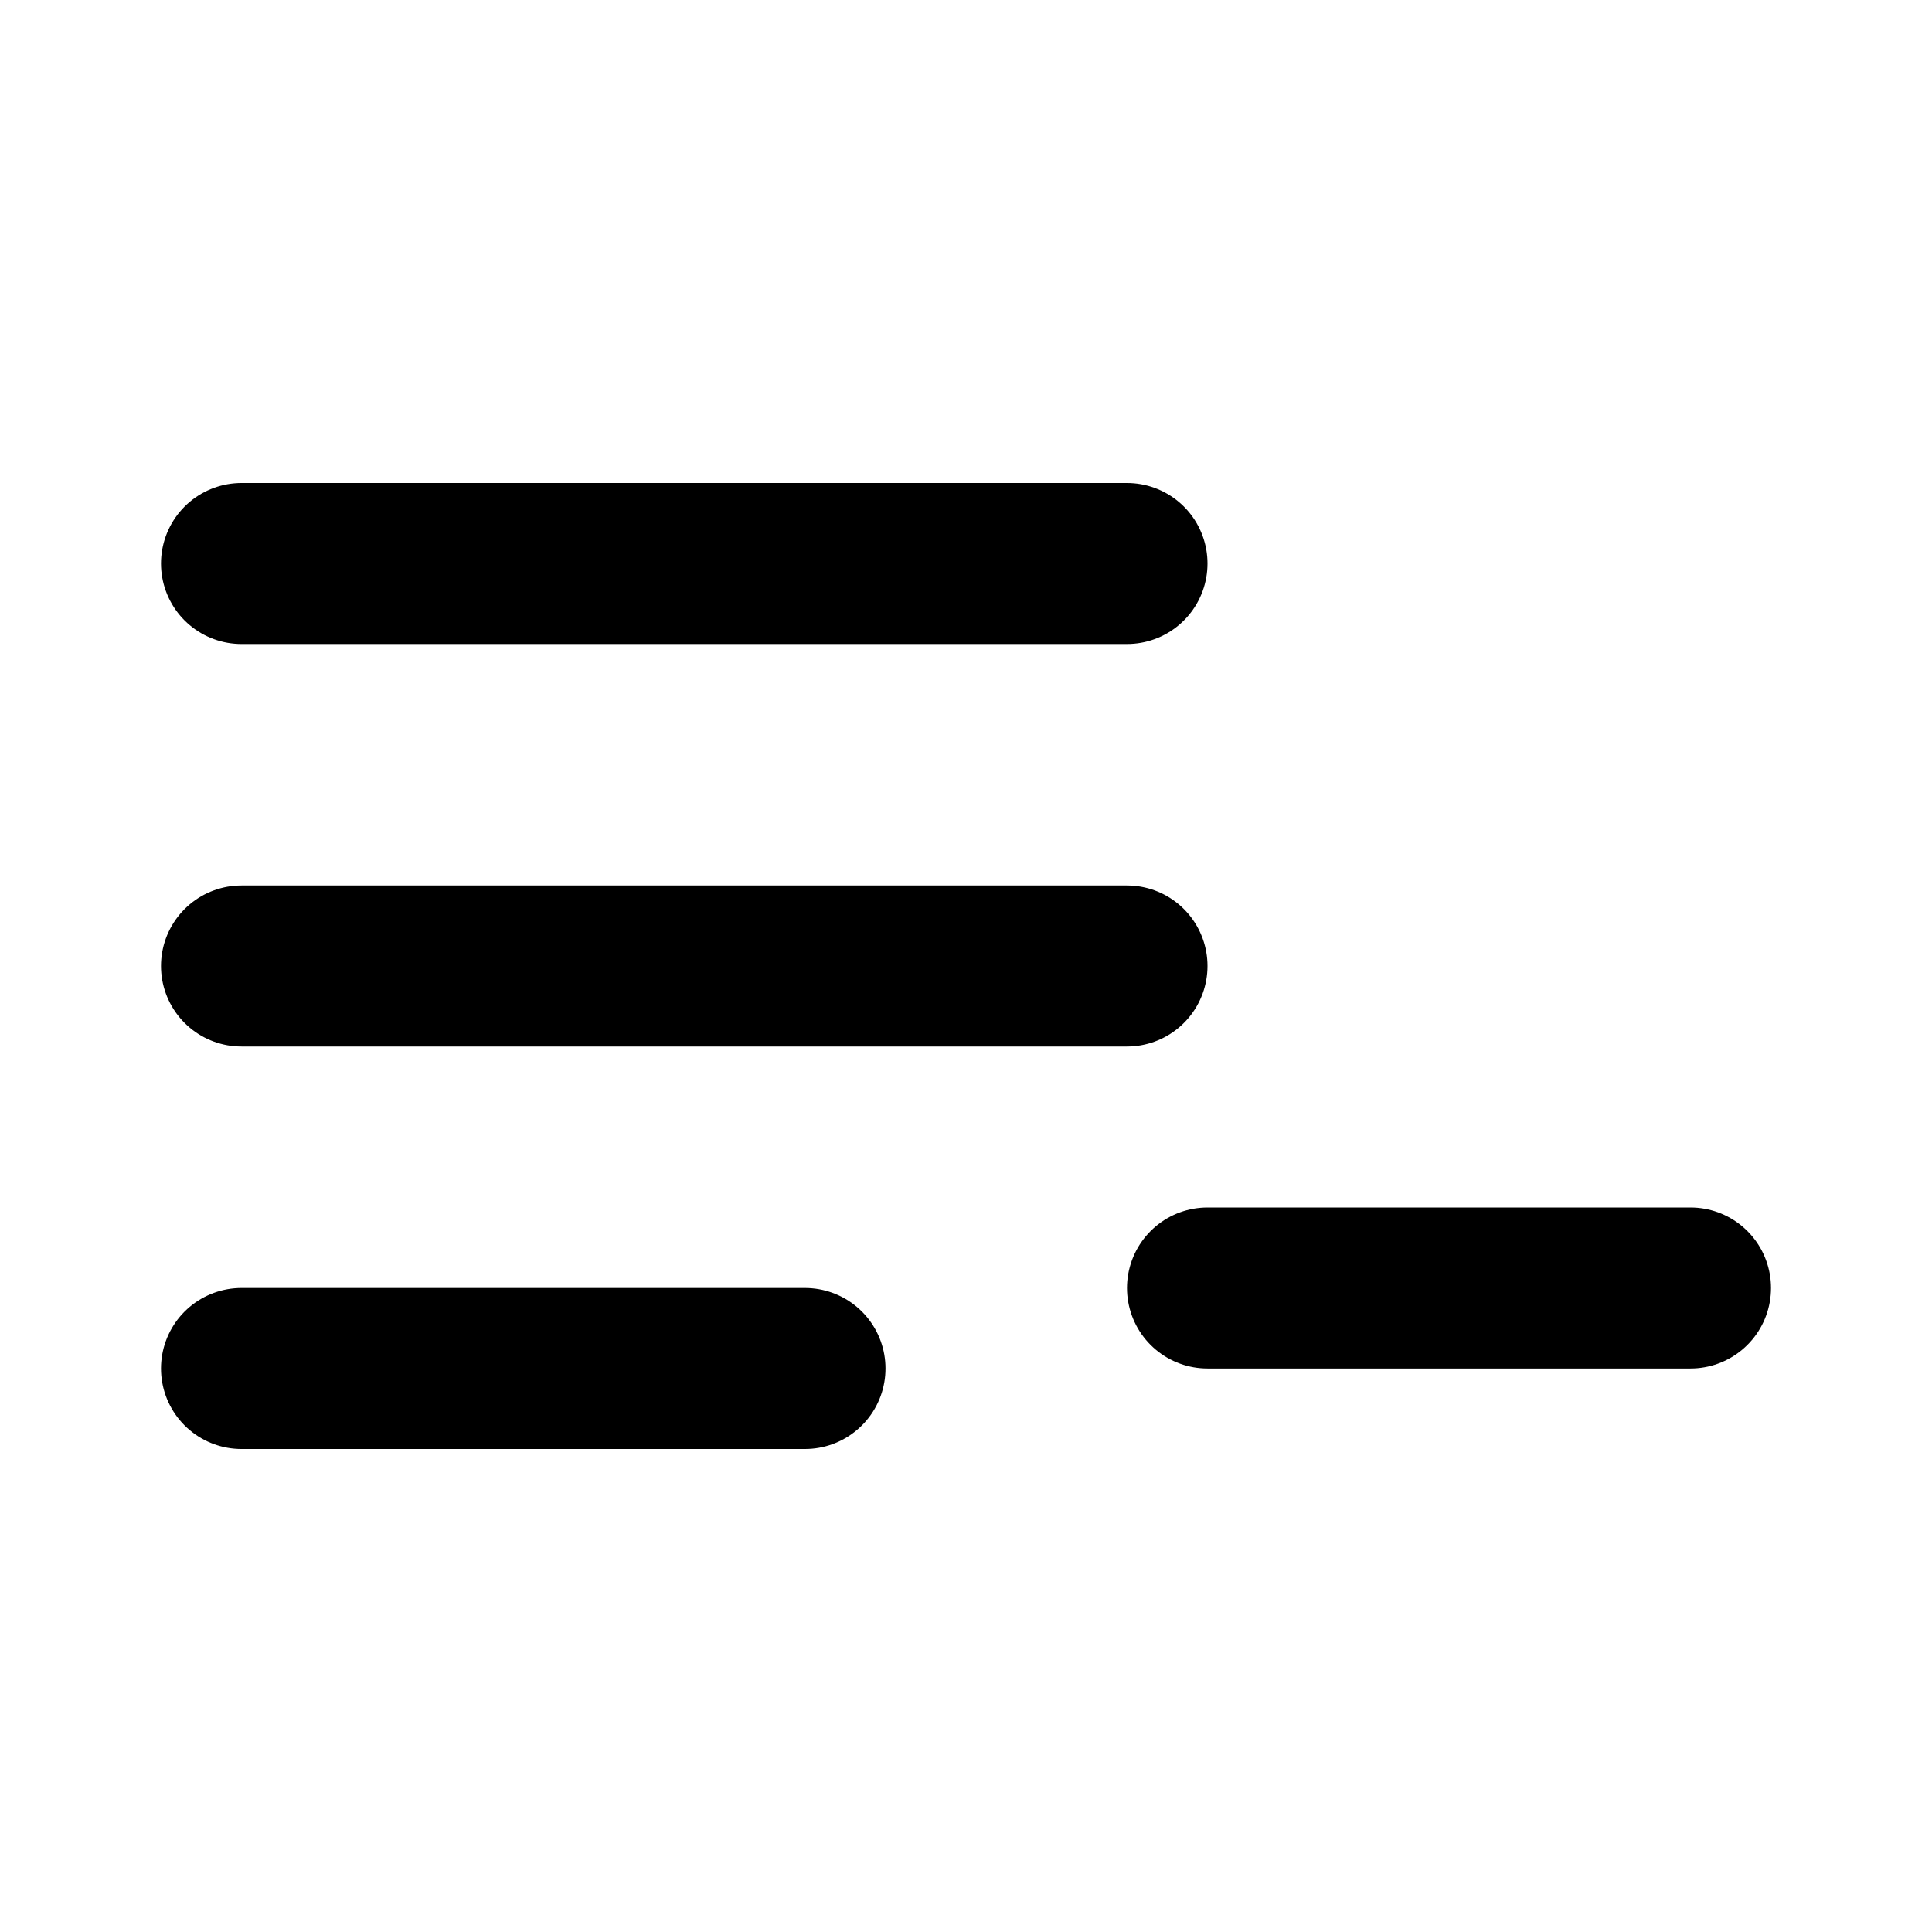
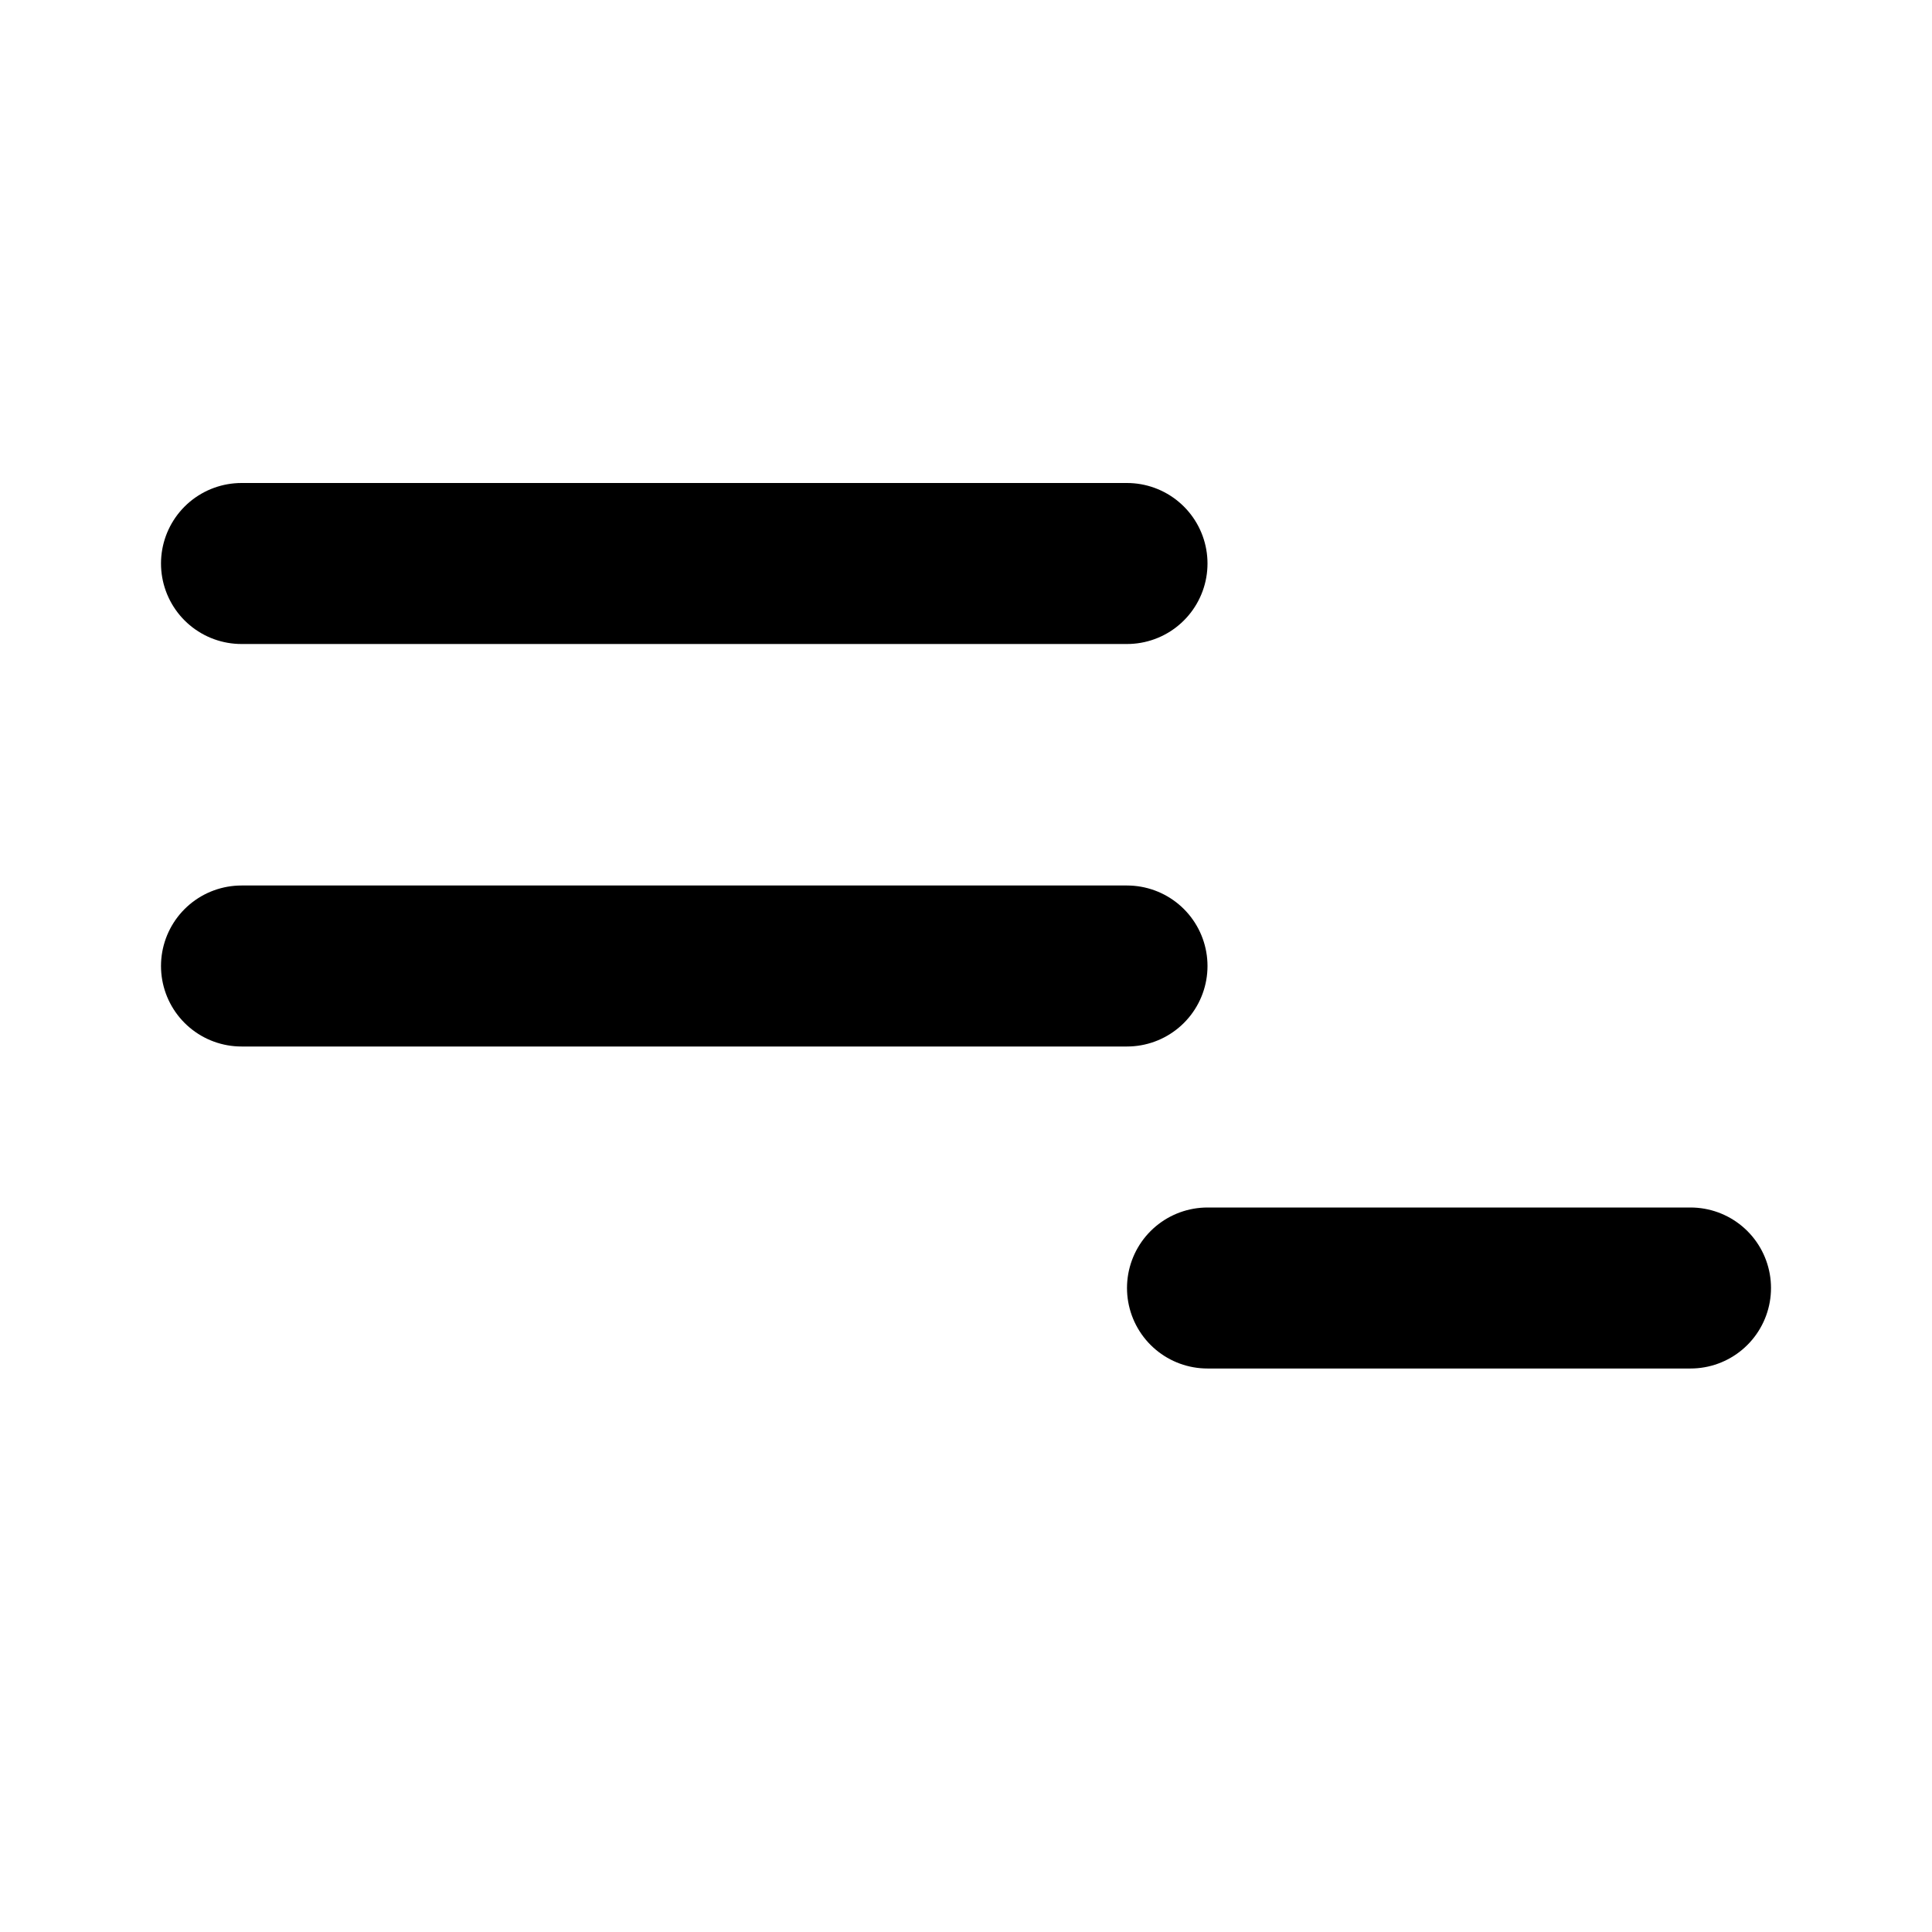
<svg xmlns="http://www.w3.org/2000/svg" width="800px" height="800px" viewBox="0 0 24 24" fill="none">
  <g id="Edit / List_Remove">
-     <path id="Vector" d="M3 17H10M15 16H21M3 12H14M3 7H14" stroke="#000000" stroke-width="2" stroke-linecap="round" stroke-linejoin="round" />
+     <path id="Vector" d="M3 17M15 16H21M3 12H14M3 7H14" stroke="#000000" stroke-width="2" stroke-linecap="round" stroke-linejoin="round" />
  </g>
</svg>